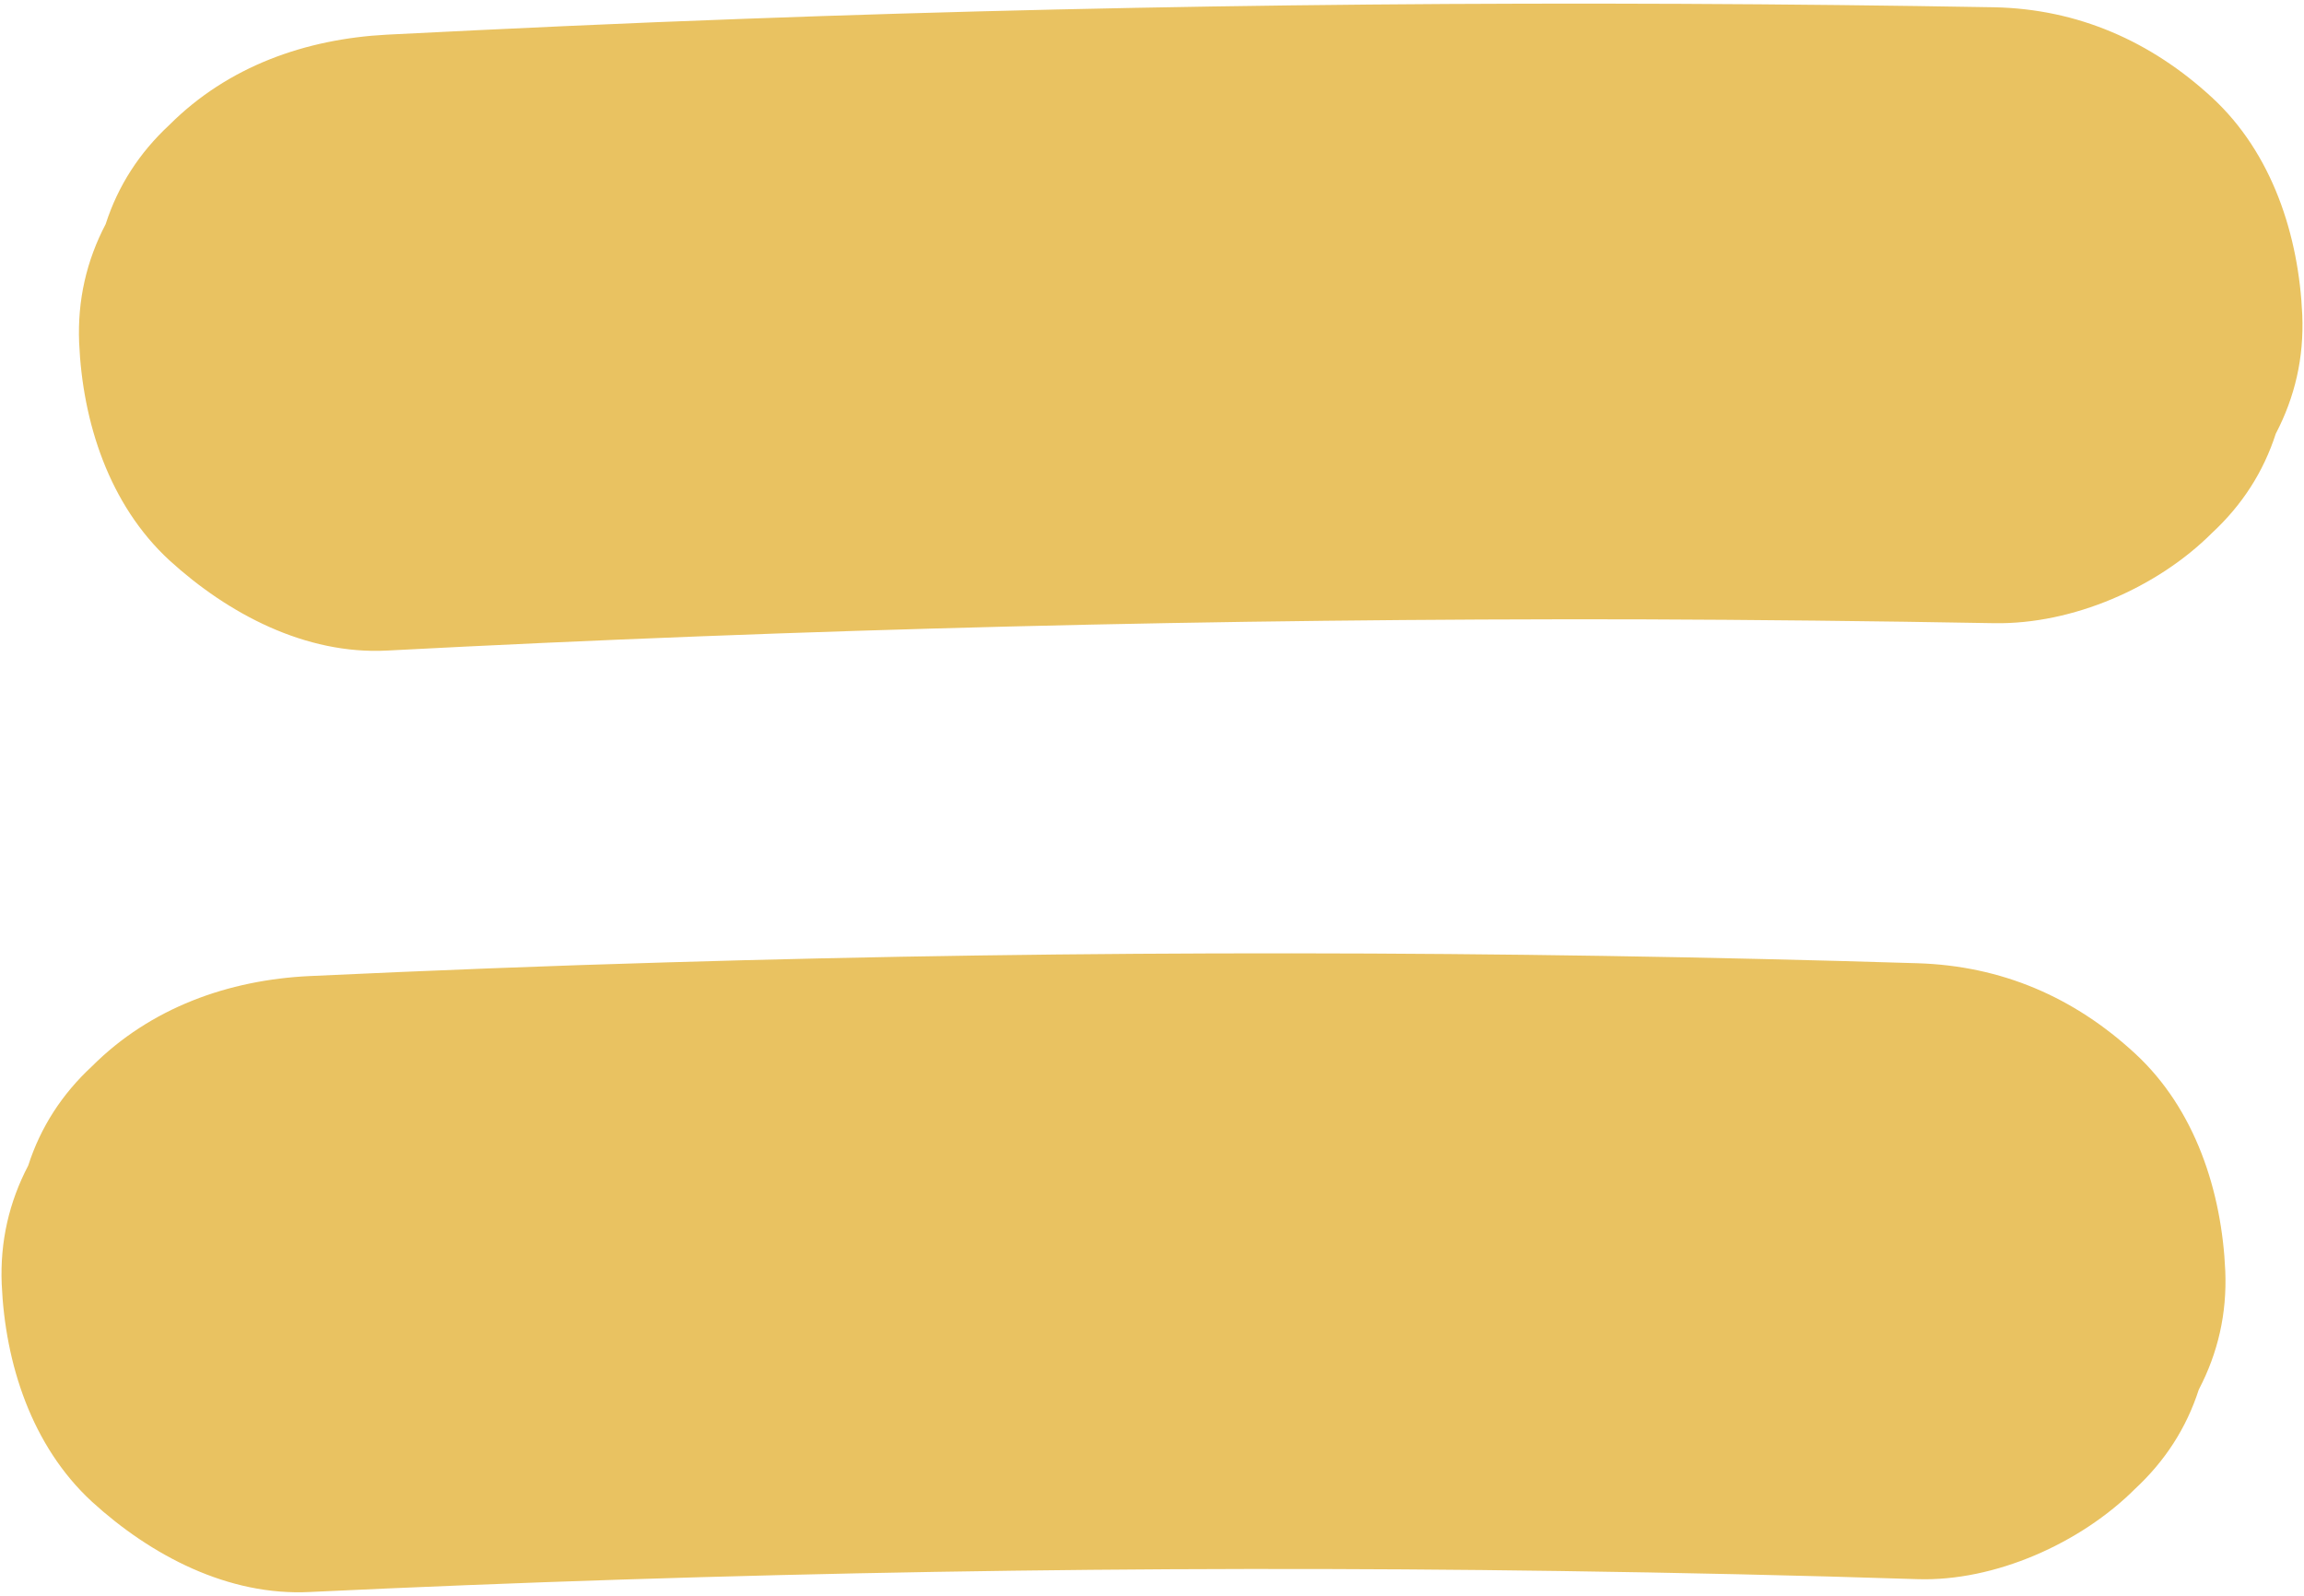
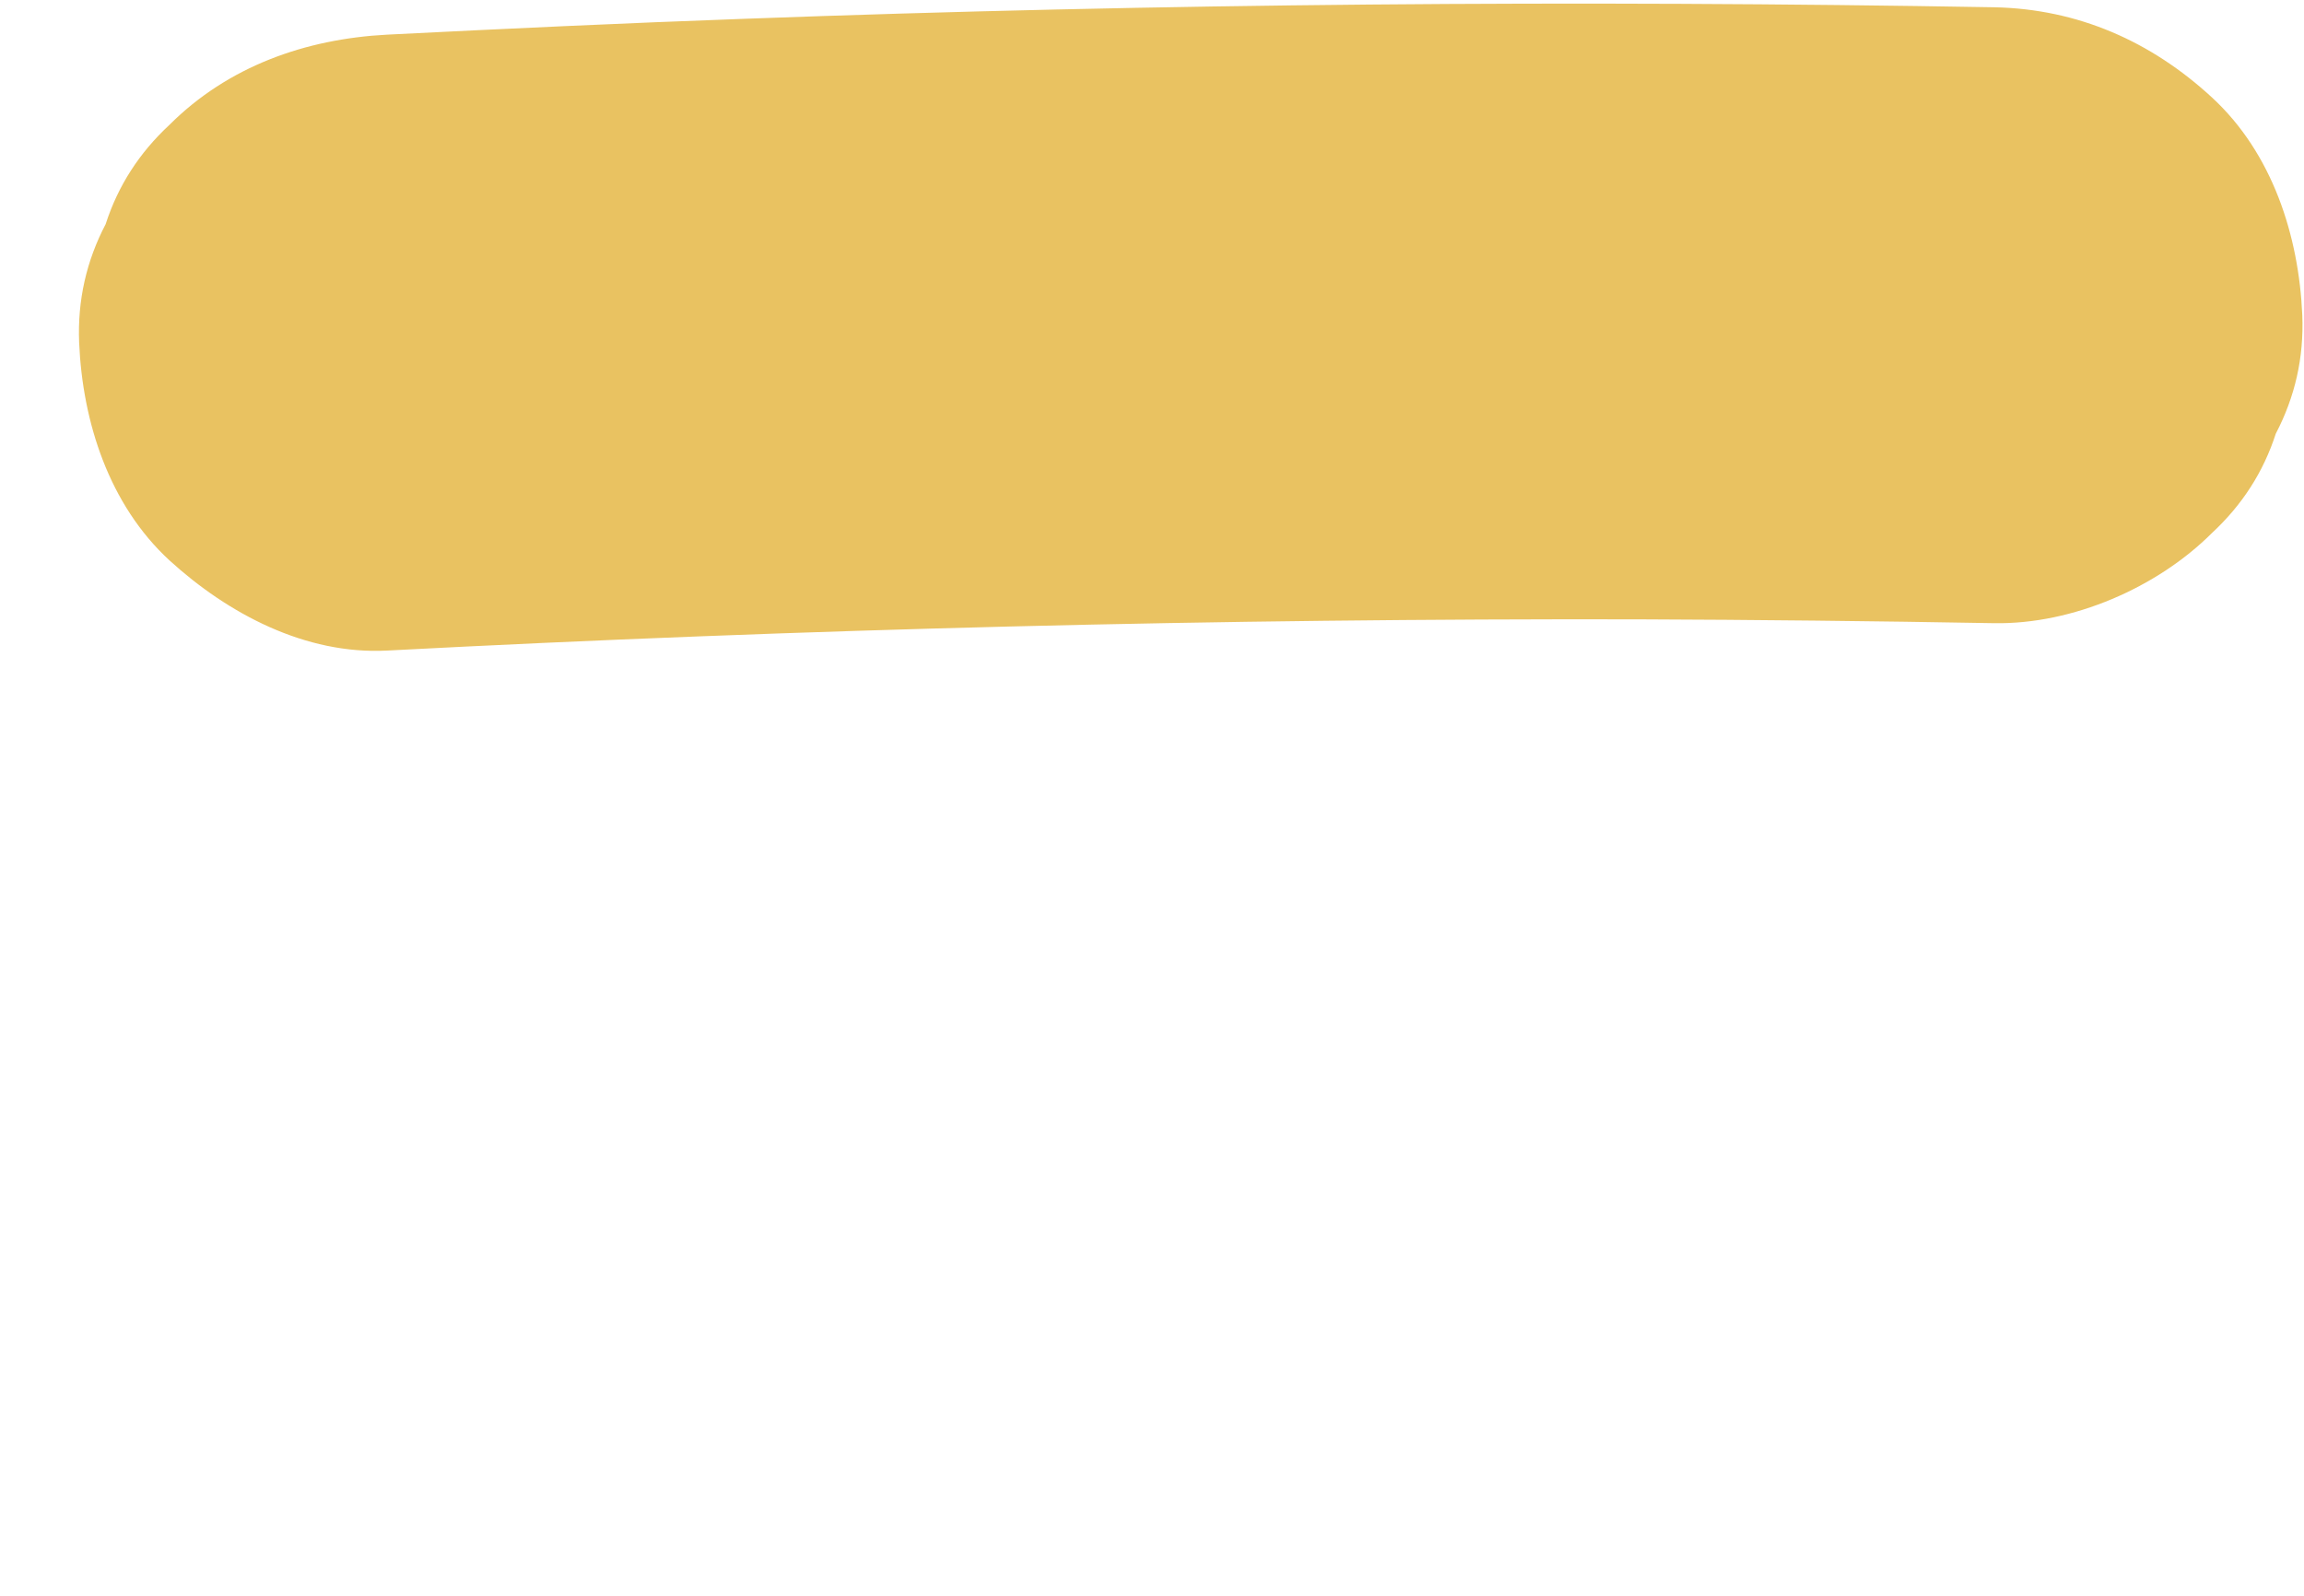
<svg xmlns="http://www.w3.org/2000/svg" fill="#000000" height="373.2" preserveAspectRatio="xMidYMid meet" version="1" viewBox="230.6 313.5 538.6 373.2" width="538.6" zoomAndPan="magnify">
  <g>
    <g id="change1_1">
      <path d="M321.1,465.6c97.3-5.1,194.8-7.5,292.2-7.3c27.8,0.1,55.7,0.4,83.5,0.9 c18.3,0.3,38.1-8.3,50.9-21.1c7-6.5,12-14.2,14.9-23.2c4.5-8.6,6.6-17.8,6.2-27.7c-0.8-18.6-7-37.9-21.1-50.9 c-14.2-13.1-31.3-20.7-50.9-21.1c-97.4-1.7-194.9-0.9-292.3,2.7c-27.8,1-55.6,2.3-83.4,3.7c-19.1,1-37.2,7.4-50.9,21.1 c-7,6.5-12,14.2-14.9,23.2c-4.5,8.6-6.6,17.8-6.2,27.7c0.8,18.6,7,37.9,21.1,50.9C283.9,457,302,466.6,321.1,465.6L321.1,465.6z" fill="#e9c261" />
    </g>
  </g>
  <g>
    <g id="change1_2">
-       <path d="M303.1,685.7c97.3-4.6,194.8-6.3,292.2-4.9c27.8,0.4,55.7,1,83.5,1.9c18.1,0.6,38.2-8.4,50.9-21.1 c7-6.5,12-14.2,14.9-23.2c4.5-8.6,6.6-17.8,6.2-27.7c-0.8-18.6-7-37.9-21.1-50.9c-14.3-13.2-31.2-20.5-50.9-21.1 c-97.4-3-194.9-3.1-292.3-0.2c-27.8,0.8-55.6,1.9-83.5,3.2c-19,0.9-37.2,7.4-50.9,21.1c-7,6.5-12,14.2-14.9,23.2 c-4.5,8.6-6.6,17.8-6.2,27.7c0.8,18.6,7,37.9,21.1,50.9C265.9,677.2,284,686.7,303.1,685.7L303.1,685.7z" fill="#e9c261" />
-     </g>
+       </g>
  </g>
</svg>